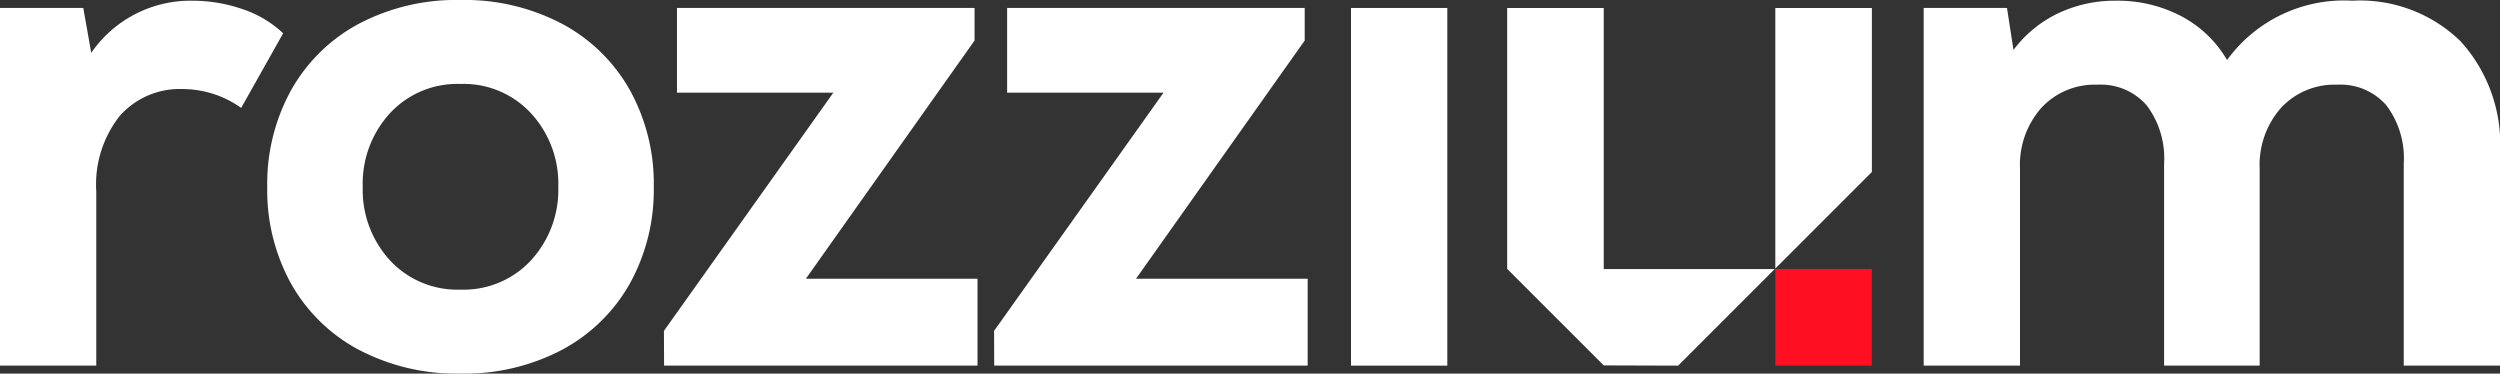
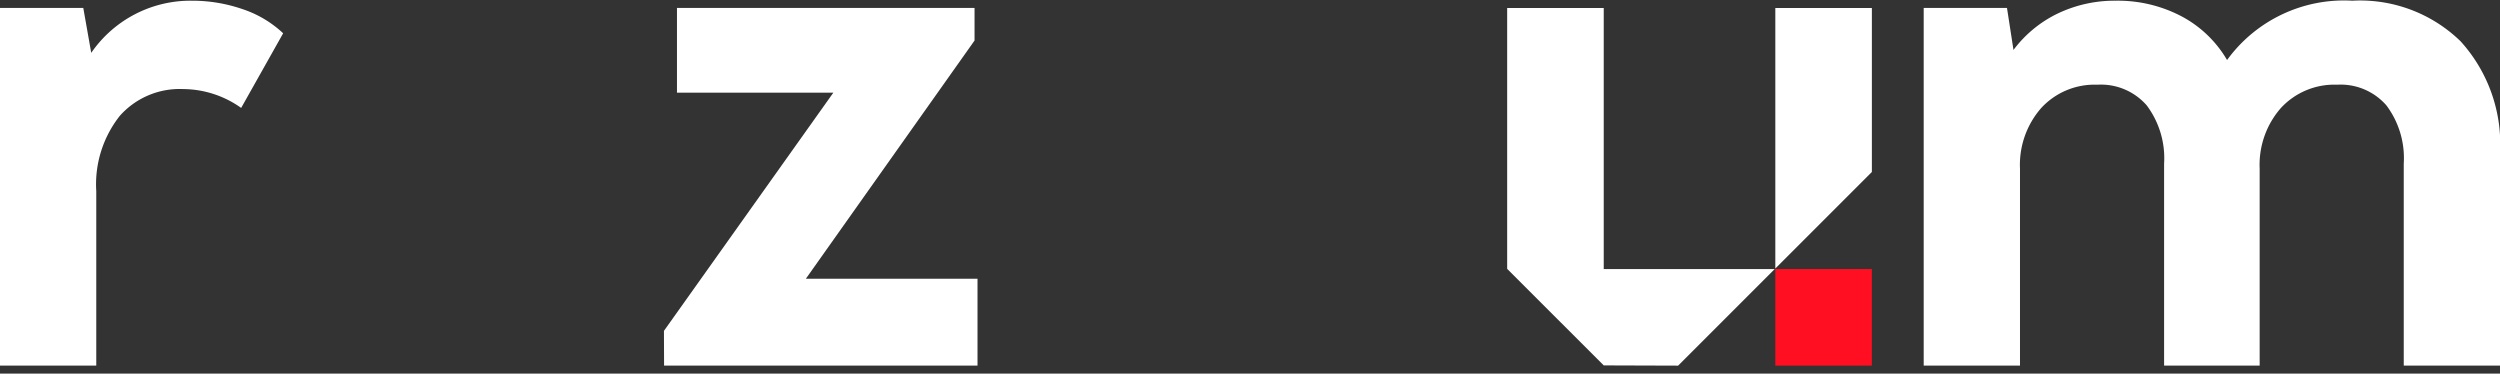
<svg xmlns="http://www.w3.org/2000/svg" width="133.998" height="20.025" viewBox="0 0 133.998 20.025">
  <rect x="0" y="0" width="133.998" height="20.025" fill="#333333" stroke="none" />
  <g id="logo_white" transform="translate(-1853 54.012)">
    <path id="Path_219" data-name="Path 219" d="M0,.409H4.464L4.89,2.816A6.457,6.457,0,0,1,10.284.021a8.248,8.248,0,0,1,2.7.446,5.877,5.877,0,0,1,2.193,1.3l-2.251,4a5.413,5.413,0,0,0-3.105-1.01,4.29,4.29,0,0,0-3.4,1.436,5.915,5.915,0,0,0-1.261,4.036V19.58H0Z" transform="translate(1853 -53.995)" fill="#fff" />
-     <path id="Path_220" data-name="Path 220" d="M12.8,18.745a9.061,9.061,0,0,1-3.629-3.551A10.38,10.38,0,0,1,7.9,10.012a10.373,10.373,0,0,1,1.28-5.18A9.05,9.05,0,0,1,12.8,1.28,11.2,11.2,0,0,1,18.257,0a11.2,11.2,0,0,1,5.452,1.28,9.05,9.05,0,0,1,3.629,3.551,10.354,10.354,0,0,1,1.28,5.18,10.361,10.361,0,0,1-1.28,5.182,9.061,9.061,0,0,1-3.629,3.551,11.222,11.222,0,0,1-5.452,1.28,11.222,11.222,0,0,1-5.452-1.28m1.669-4.794a4.917,4.917,0,0,0,3.783,1.573,4.917,4.917,0,0,0,3.783-1.573A5.577,5.577,0,0,0,23.5,10.012,5.569,5.569,0,0,0,22.04,6.074,4.917,4.917,0,0,0,18.257,4.5a4.917,4.917,0,0,0-3.783,1.573,5.568,5.568,0,0,0-1.455,3.938,5.576,5.576,0,0,0,1.455,3.939" transform="translate(1859.424 -54.012)" fill="#fff" />
    <path id="Path_221" data-name="Path 221" d="M19.621,17.543,28.7,4.777H20.319V.235h15.95V1.982L27.228,14.748h9.2v4.658h-16.8Z" transform="translate(1868.966 -53.821)" fill="#fff" />
-     <path id="Path_222" data-name="Path 222" d="M29.377,17.543,38.459,4.777H30.076V.235h15.95V1.982L36.984,14.748h9.2v4.658h-16.8Z" transform="translate(1876.905 -53.821)" fill="#fff" />
-     <rect id="Rectangle_952" data-name="Rectangle 952" width="5.162" height="19.171" transform="translate(1925.413 -53.585)" fill="#fff" />
    <path id="Path_225" data-name="Path 225" d="M56.849.409h4.464l.348,2.251A6.473,6.473,0,0,1,64.048.7,7.062,7.062,0,0,1,67.133.021a7.338,7.338,0,0,1,3.531.834A6.178,6.178,0,0,1,73.109,3.2,7.749,7.749,0,0,1,79.823.021a7.722,7.722,0,0,1,5.8,2.173A8.2,8.2,0,0,1,87.739,8.17V19.58h-5.16V8.752a4.707,4.707,0,0,0-.932-3.123,3.255,3.255,0,0,0-2.639-1.106A3.9,3.9,0,0,0,76,5.765a4.617,4.617,0,0,0-1.144,3.259V19.58H69.734V8.752A4.716,4.716,0,0,0,68.8,5.629a3.255,3.255,0,0,0-2.639-1.106,3.891,3.891,0,0,0-3.007,1.242,4.617,4.617,0,0,0-1.144,3.259V19.58H56.849Z" transform="translate(1899.26 -53.995)" fill="#fff" />
    <rect id="Rectangle_953" data-name="Rectangle 953" width="5.175" height="5.176" transform="translate(1948.155 -39.592)" fill="#ff0f21" />
    <path id="Path_223" data-name="Path 223" d="M49.716,19.393l3.987.013,5.175-5.176H49.716V.236H44.54V14.218Z" transform="translate(1889.243 -53.82)" fill="#fff" />
    <path id="Path_224" data-name="Path 224" d="M57.639.236H52.464V14.2l5.175-5.175Z" transform="translate(1895.692 -53.82)" fill="#fff" />
  </g>
</svg>